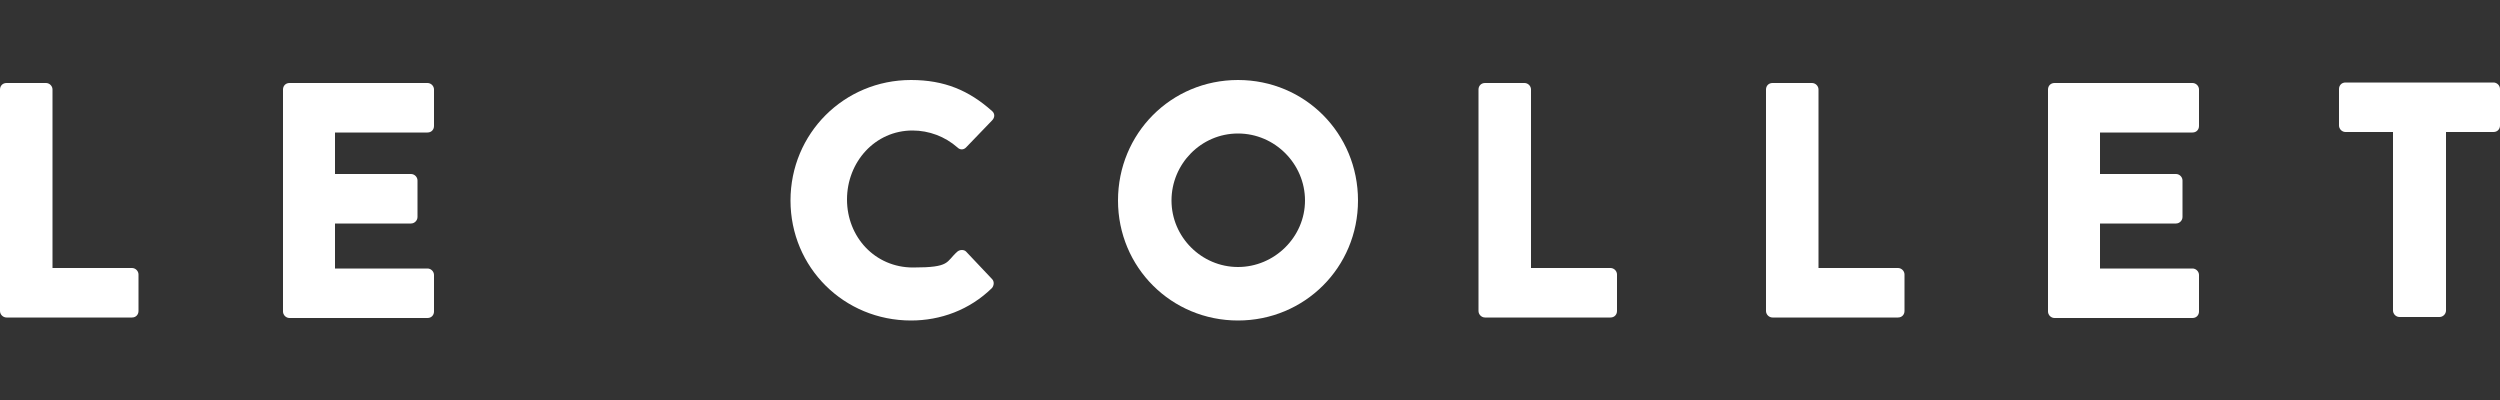
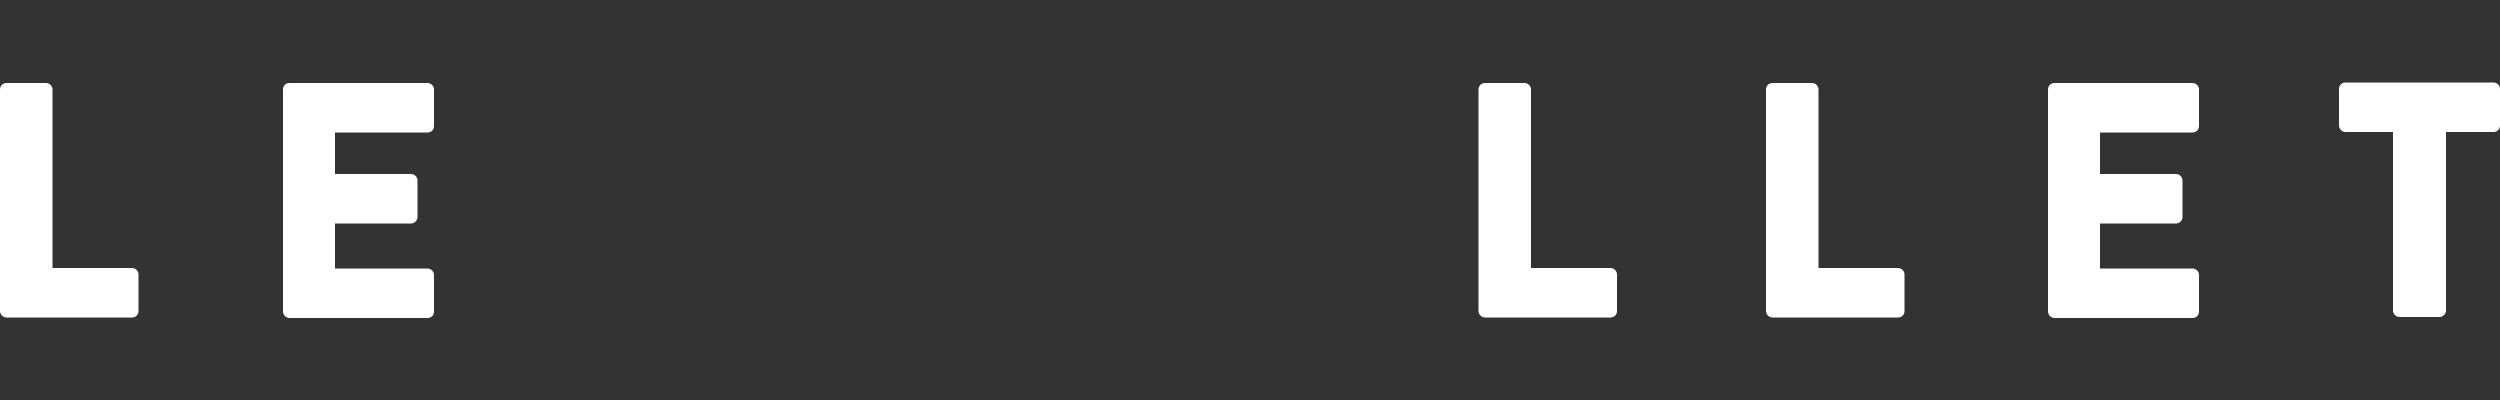
<svg xmlns="http://www.w3.org/2000/svg" viewBox="0 0 500 80" version="1.1" id="Warstwa_1">
  <rect x="0" y="0" width="500" height="80" fill="#333333" stroke="none" />
  <defs>
    <style>
      .st0 {
        fill: #fff;
      }
    </style>
  </defs>
  <path d="M0,17.9c0-.7.5-1.3,1.3-1.3h7.9c.7,0,1.3.6,1.3,1.3v35.7h15.9c.7,0,1.3.6,1.3,1.3v7.3c0,.7-.5,1.3-1.3,1.3H1.3c-.7,0-1.3-.6-1.3-1.3V17.9Z" class="st0" />
  <path d="M56.6,17.9c0-.7.5-1.3,1.3-1.3h27.6c.7,0,1.3.6,1.3,1.3v7.3c0,.7-.5,1.3-1.3,1.3h-18.5v8.3h15.2c.7,0,1.3.6,1.3,1.3v7.3c0,.7-.6,1.3-1.3,1.3h-15.2v9h18.5c.7,0,1.3.6,1.3,1.3v7.3c0,.7-.5,1.3-1.3,1.3h-27.6c-.7,0-1.3-.6-1.3-1.3V17.9Z" class="st0" />
-   <path d="M182.2,16c6.7,0,11.6,2.1,16.2,6.2.6.5.6,1.3,0,1.9l-5.2,5.4c-.5.5-1.2.5-1.7,0-2.5-2.2-5.7-3.4-9-3.4-7.5,0-13.1,6.3-13.1,13.8s5.6,13.6,13.2,13.6,6.5-1.1,8.9-3.2c.5-.4,1.3-.4,1.7,0l5.2,5.5c.5.5.4,1.3,0,1.8-4.5,4.4-10.3,6.5-16.2,6.5-13.4,0-24.1-10.6-24.1-24s10.7-24.1,24.1-24.1" class="st0" />
-   <path d="M247.6,53.4c7.3,0,13.4-6,13.4-13.3s-6-13.4-13.4-13.4-13.3,6.1-13.3,13.4,6,13.3,13.3,13.3M247.6,16c13.4,0,24,10.7,24,24.1s-10.7,24-24,24-24-10.6-24-24,10.6-24.1,24-24.1" class="st0" />
  <path d="M295.7,17.9c0-.7.5-1.3,1.3-1.3h7.9c.7,0,1.3.6,1.3,1.3v35.7h15.9c.7,0,1.3.6,1.3,1.3v7.3c0,.7-.5,1.3-1.3,1.3h-25.1c-.7,0-1.3-.6-1.3-1.3V17.9Z" class="st0" />
  <path d="M353.2,17.9c0-.7.5-1.3,1.3-1.3h7.9c.7,0,1.3.6,1.3,1.3v35.7h15.9c.7,0,1.3.6,1.3,1.3v7.3c0,.7-.5,1.3-1.3,1.3h-25.1c-.7,0-1.3-.6-1.3-1.3V17.9Z" class="st0" />
  <path d="M409.6,17.9c0-.7.5-1.3,1.3-1.3h27.6c.7,0,1.3.6,1.3,1.3v7.3c0,.7-.5,1.3-1.3,1.3h-18.5v8.3h15.2c.7,0,1.3.6,1.3,1.3v7.3c0,.7-.6,1.3-1.3,1.3h-15.2v9h18.5c.7,0,1.3.6,1.3,1.3v7.3c0,.7-.5,1.3-1.3,1.3h-27.6c-.7,0-1.3-.6-1.3-1.3V17.9Z" class="st0" />
  <path d="M478.6,26.4h-9.5c-.7,0-1.3-.6-1.3-1.3v-7.3c0-.7.5-1.3,1.3-1.3h29.6c.7,0,1.3.6,1.3,1.3v7.3c0,.7-.5,1.3-1.3,1.3h-9.5v35.7c0,.7-.6,1.3-1.3,1.3h-8c-.7,0-1.3-.6-1.3-1.3V26.4Z" class="st0" />
</svg>